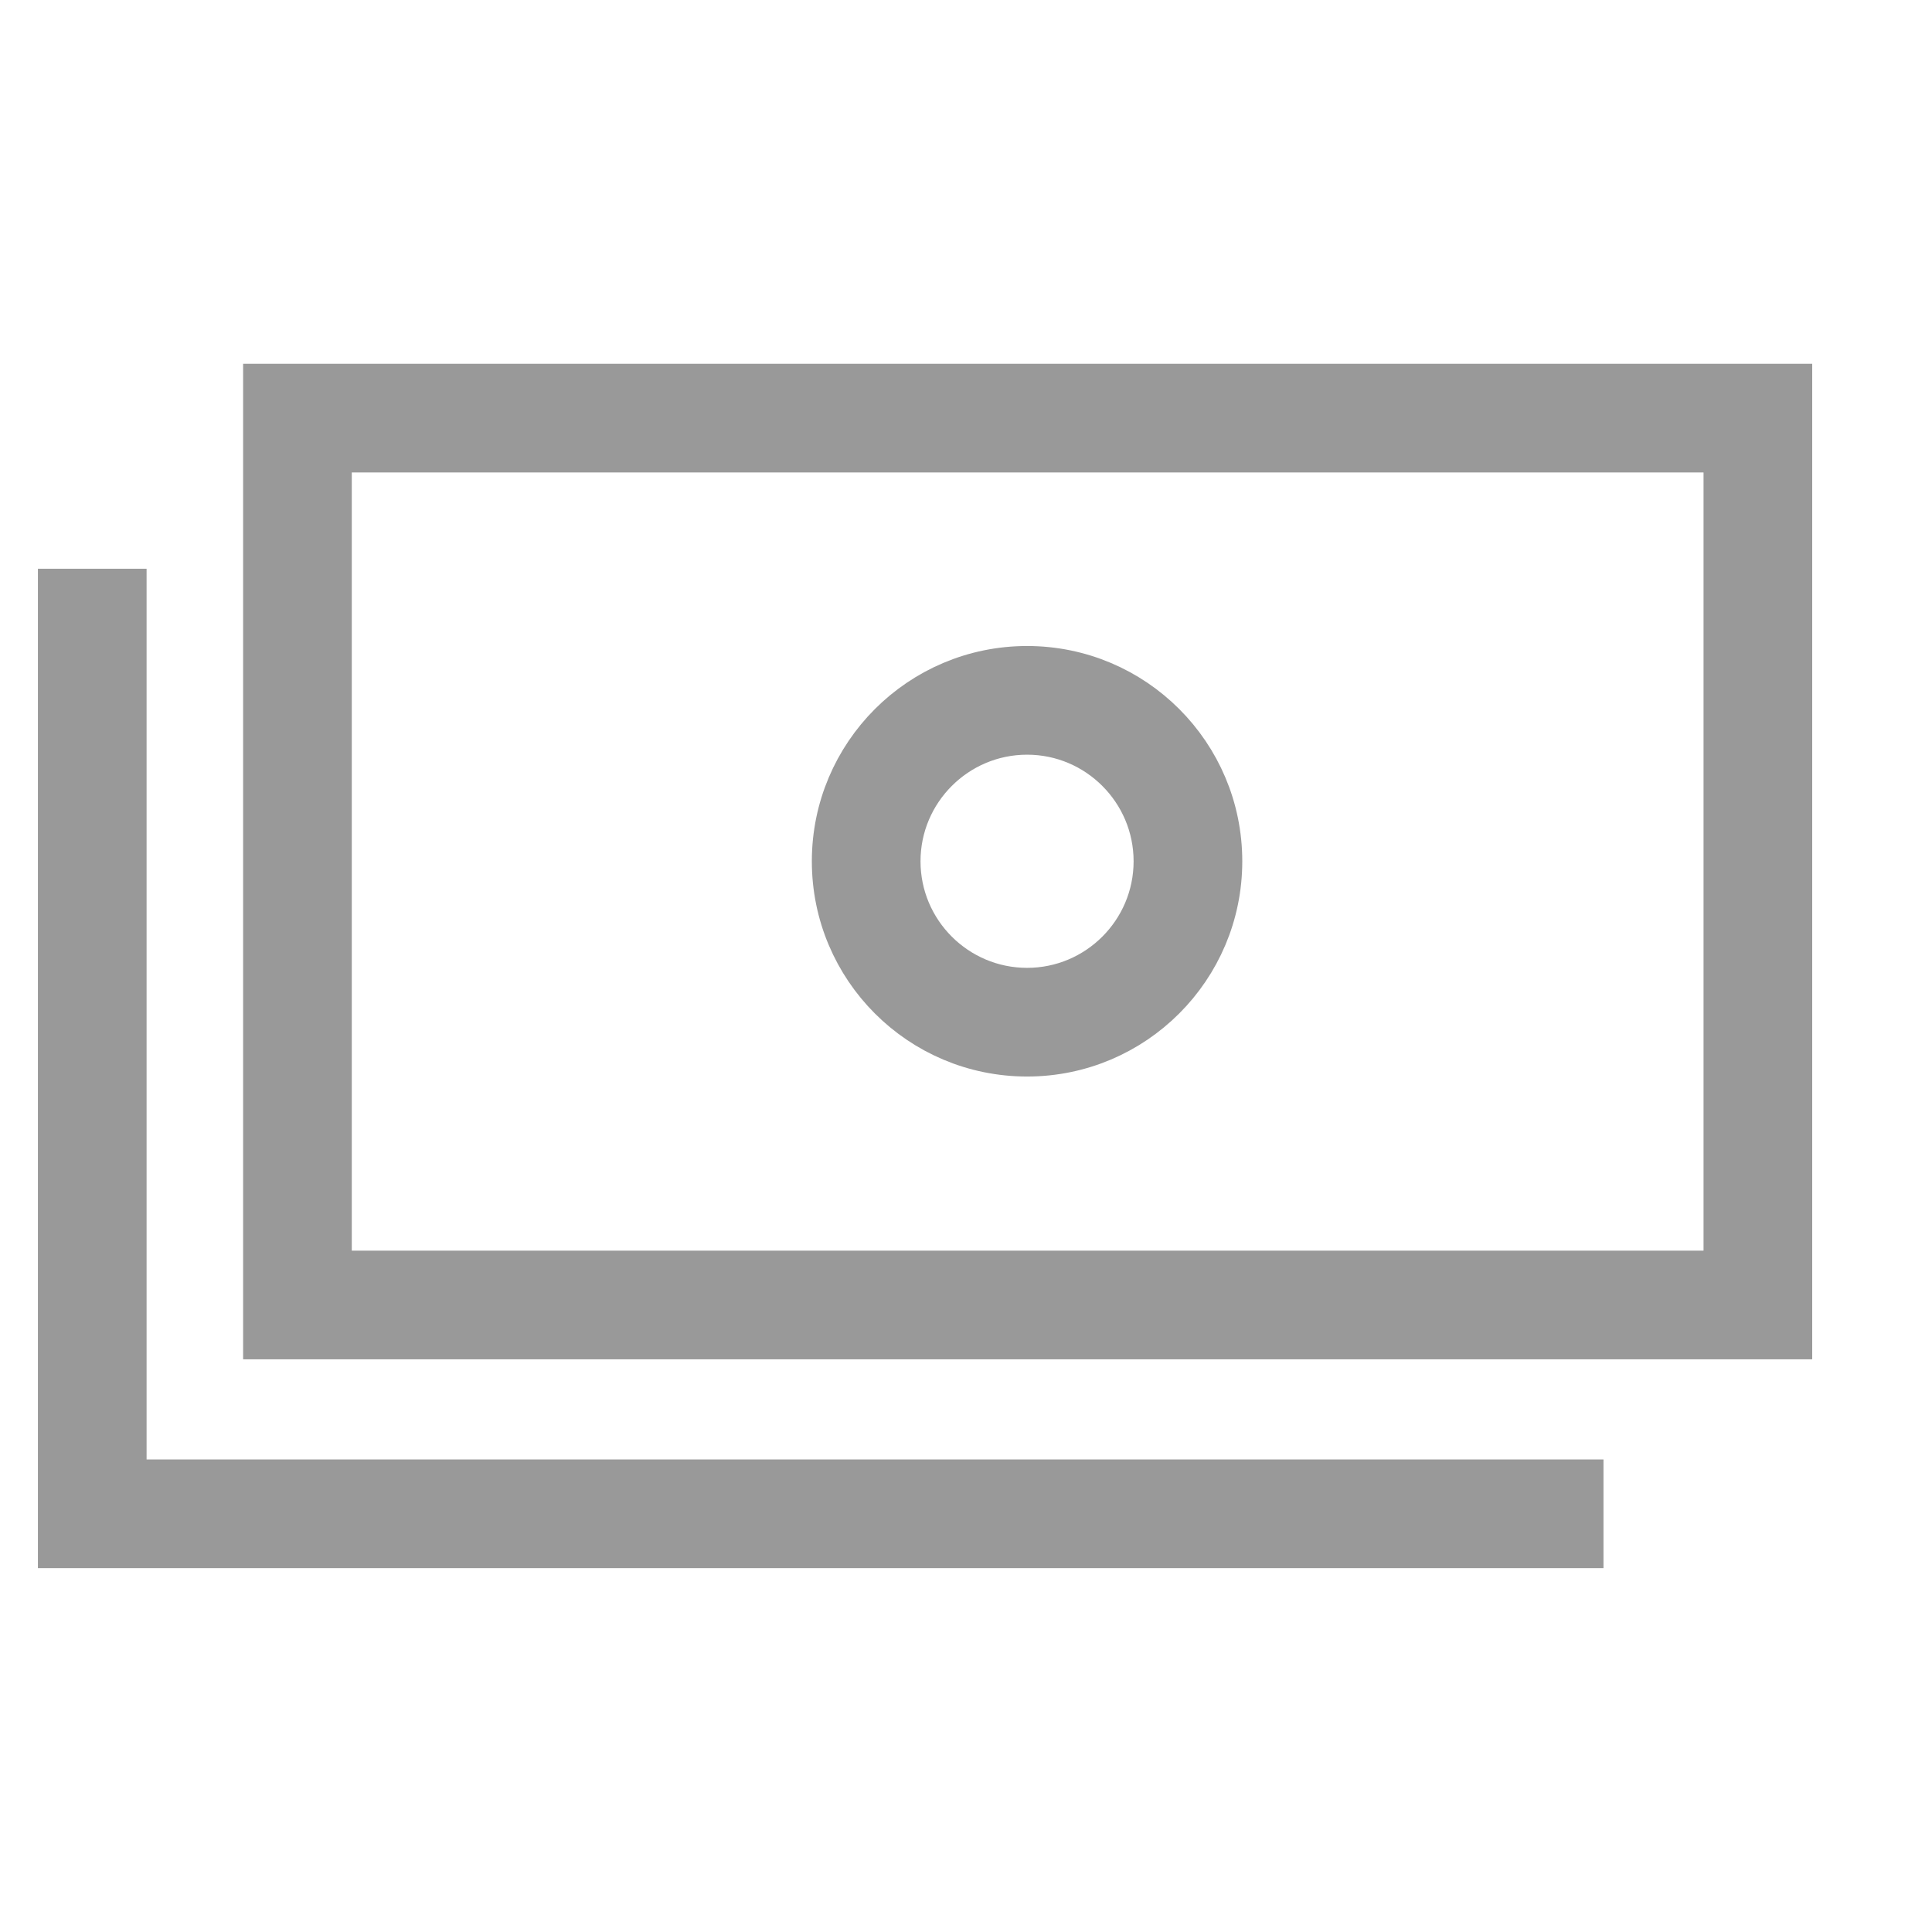
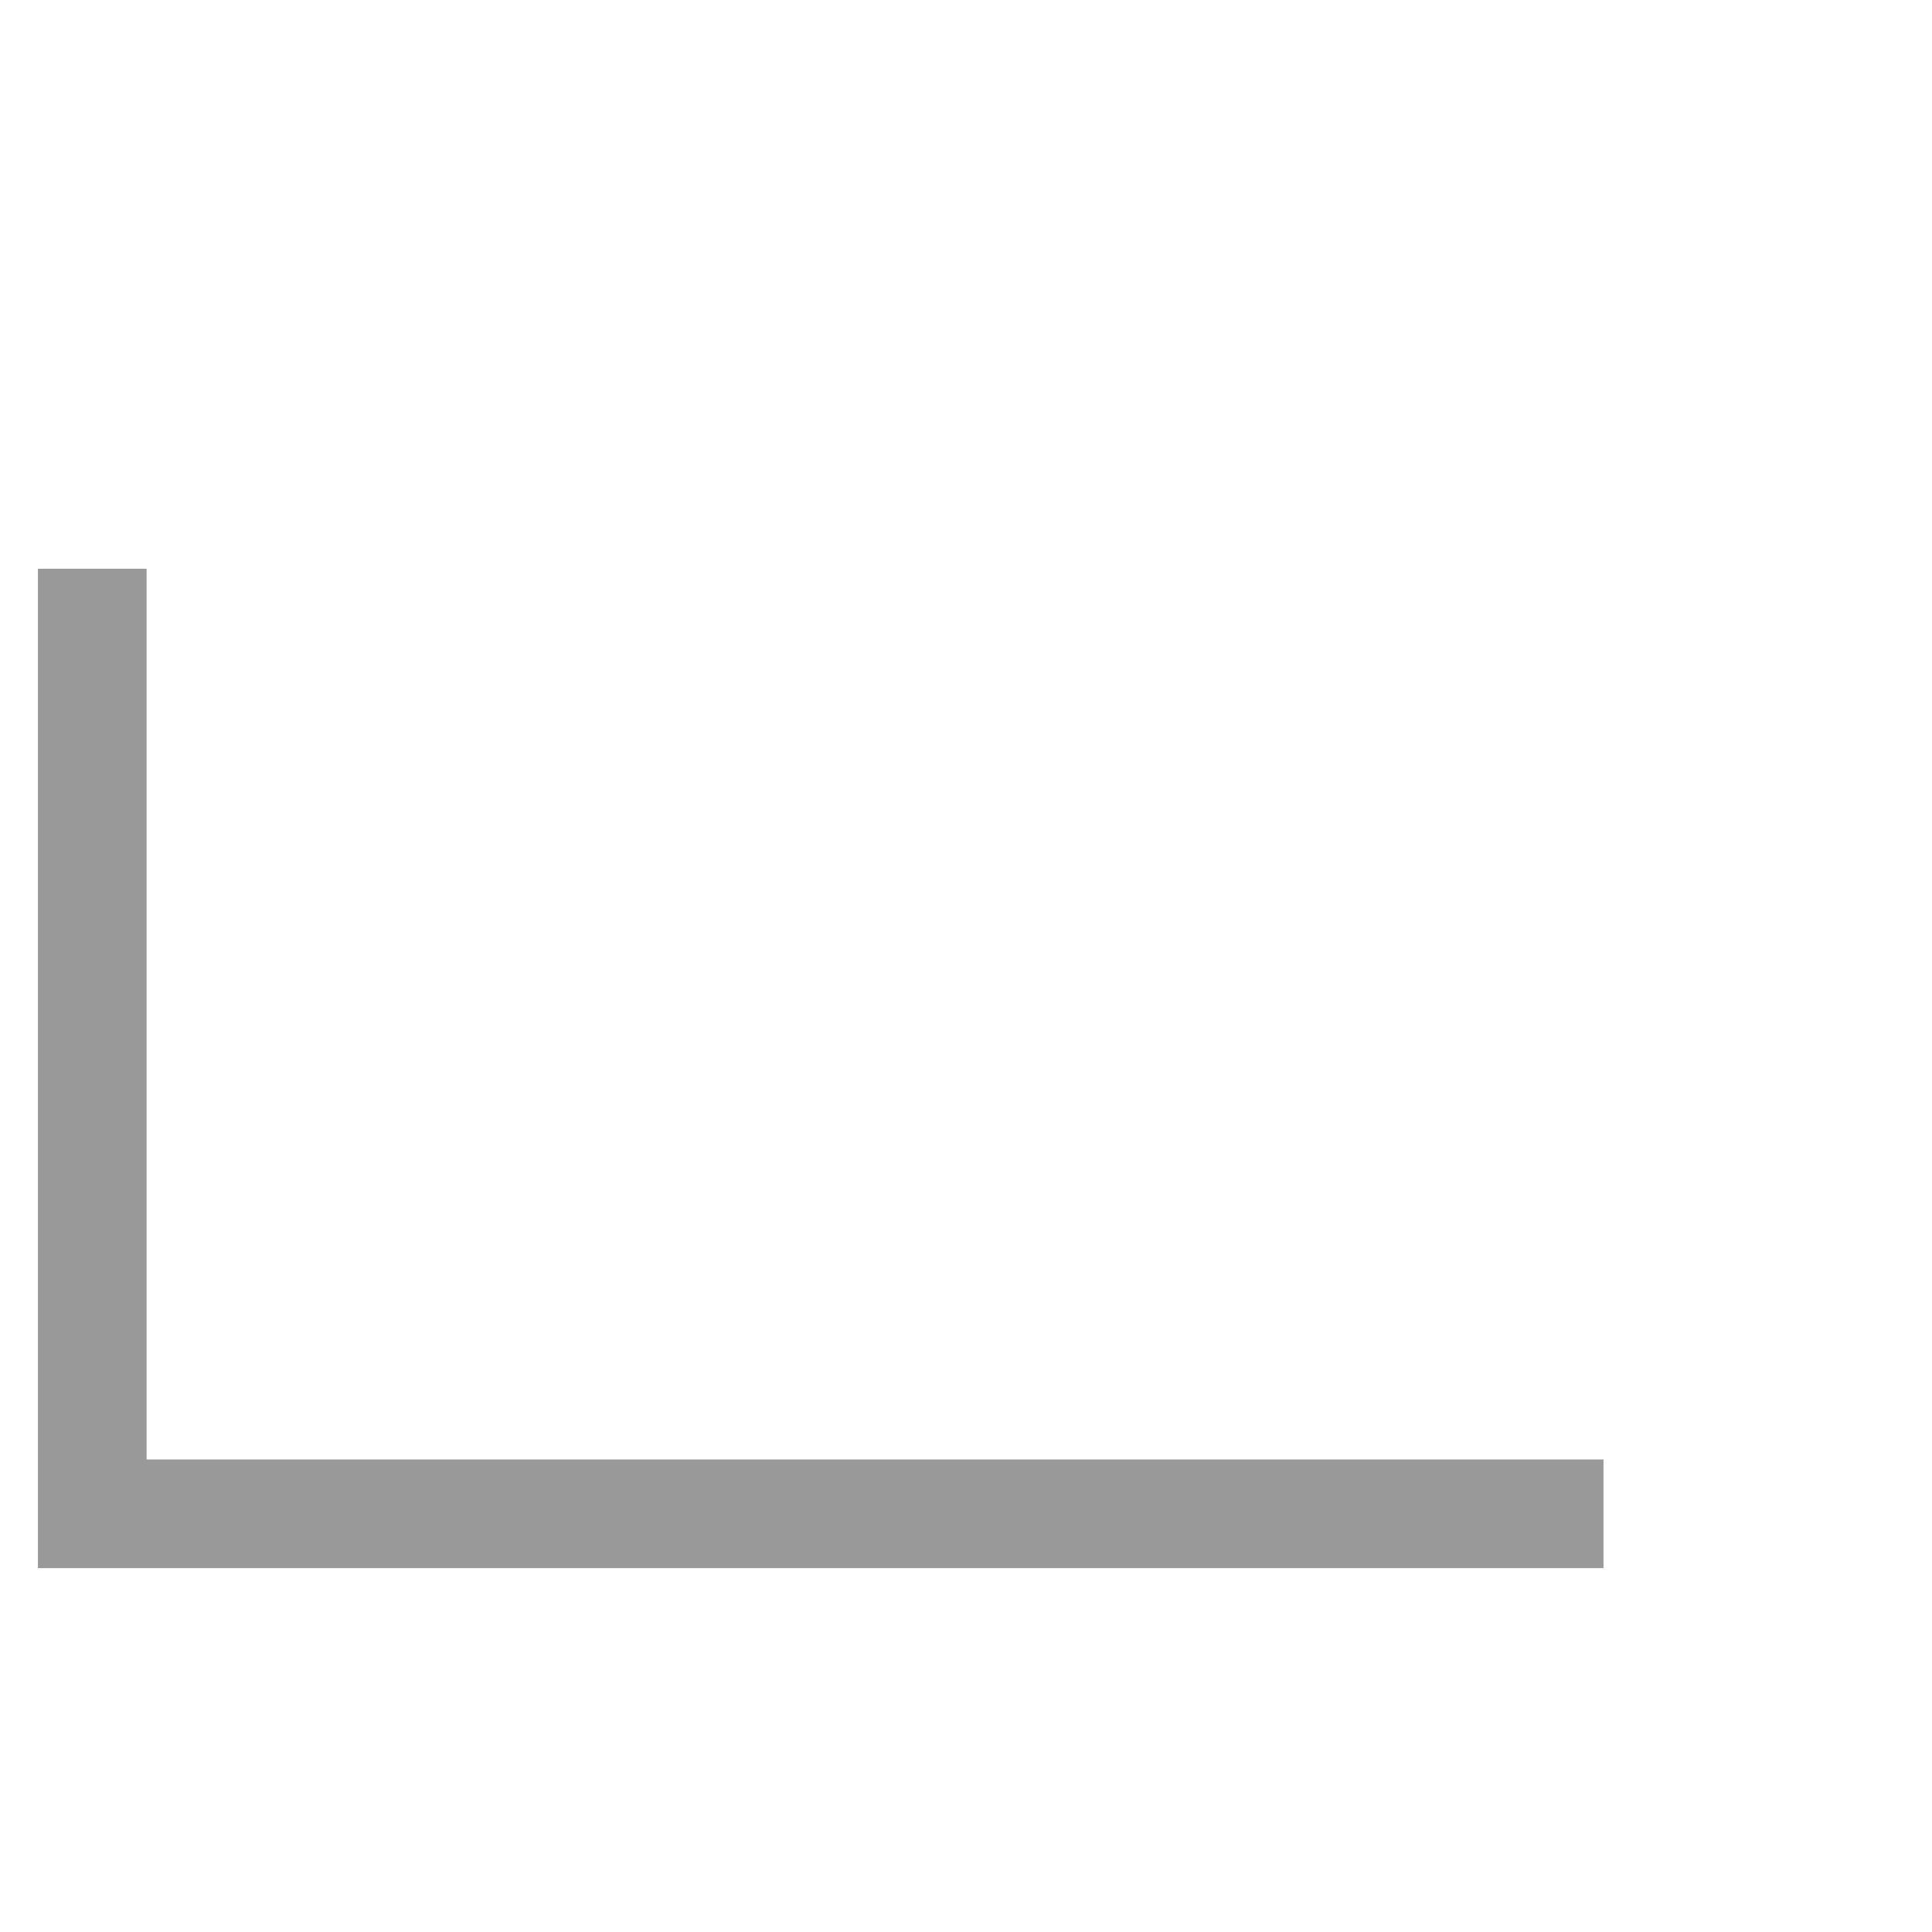
<svg xmlns="http://www.w3.org/2000/svg" width="24" height="24" viewBox="0 0 24 24" fill="none">
-   <path d="M21.462 5.569V15.836H4.07V5.569H21.462ZM22.212 4.819H3.32V16.586H22.212V4.819Z" fill="#999999" stroke="#999999" stroke-width="0.6" />
-   <path d="M12.759 9.075C13.654 9.075 14.382 9.804 14.382 10.699C14.382 11.595 13.654 12.323 12.759 12.323C11.863 12.323 11.135 11.595 11.135 10.699C11.135 9.804 11.863 9.075 12.759 9.075ZM12.759 8.325C11.448 8.325 10.385 9.388 10.385 10.699C10.385 12.01 11.447 13.073 12.759 13.073C14.069 13.073 15.132 12.01 15.132 10.699C15.132 9.388 14.07 8.325 12.759 8.325Z" fill="#999999" stroke="#999999" stroke-width="0.6" />
  <path d="M1.521 18.43V7.365H0.771V18.43V19.18H1.521H19.619V18.43H1.521Z" fill="#999999" stroke="#999999" stroke-width="0.6" />
</svg>